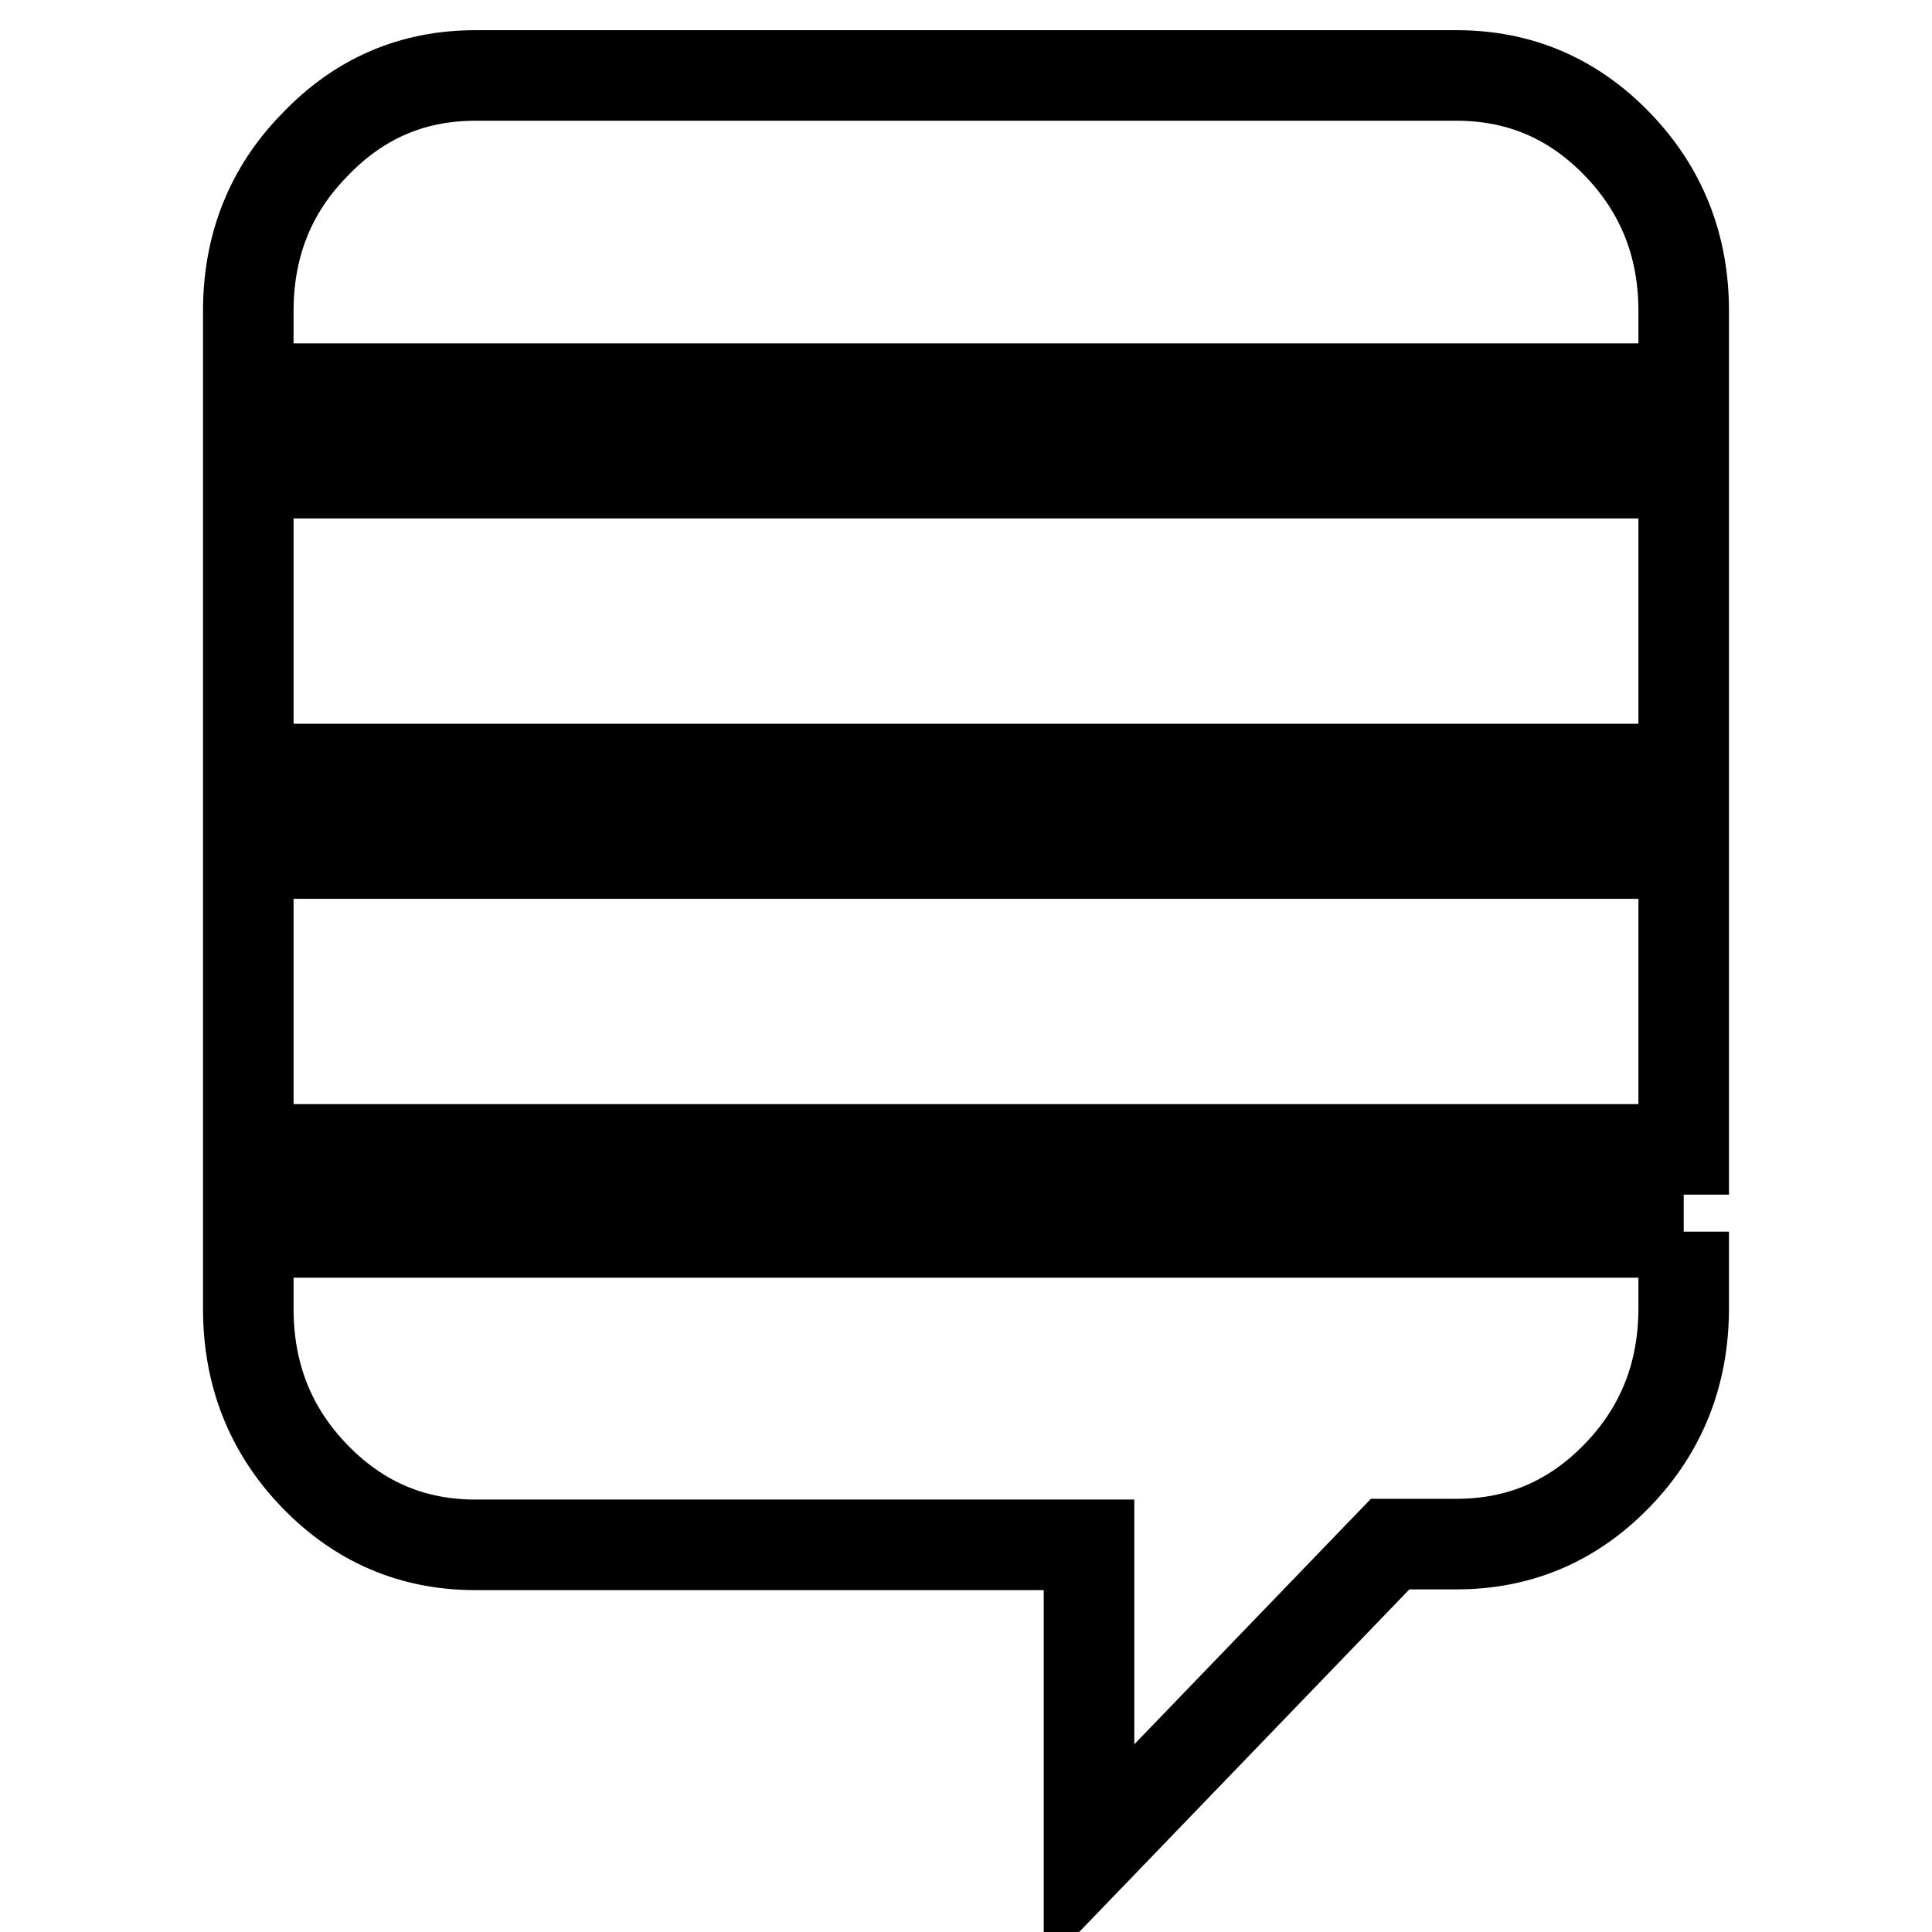
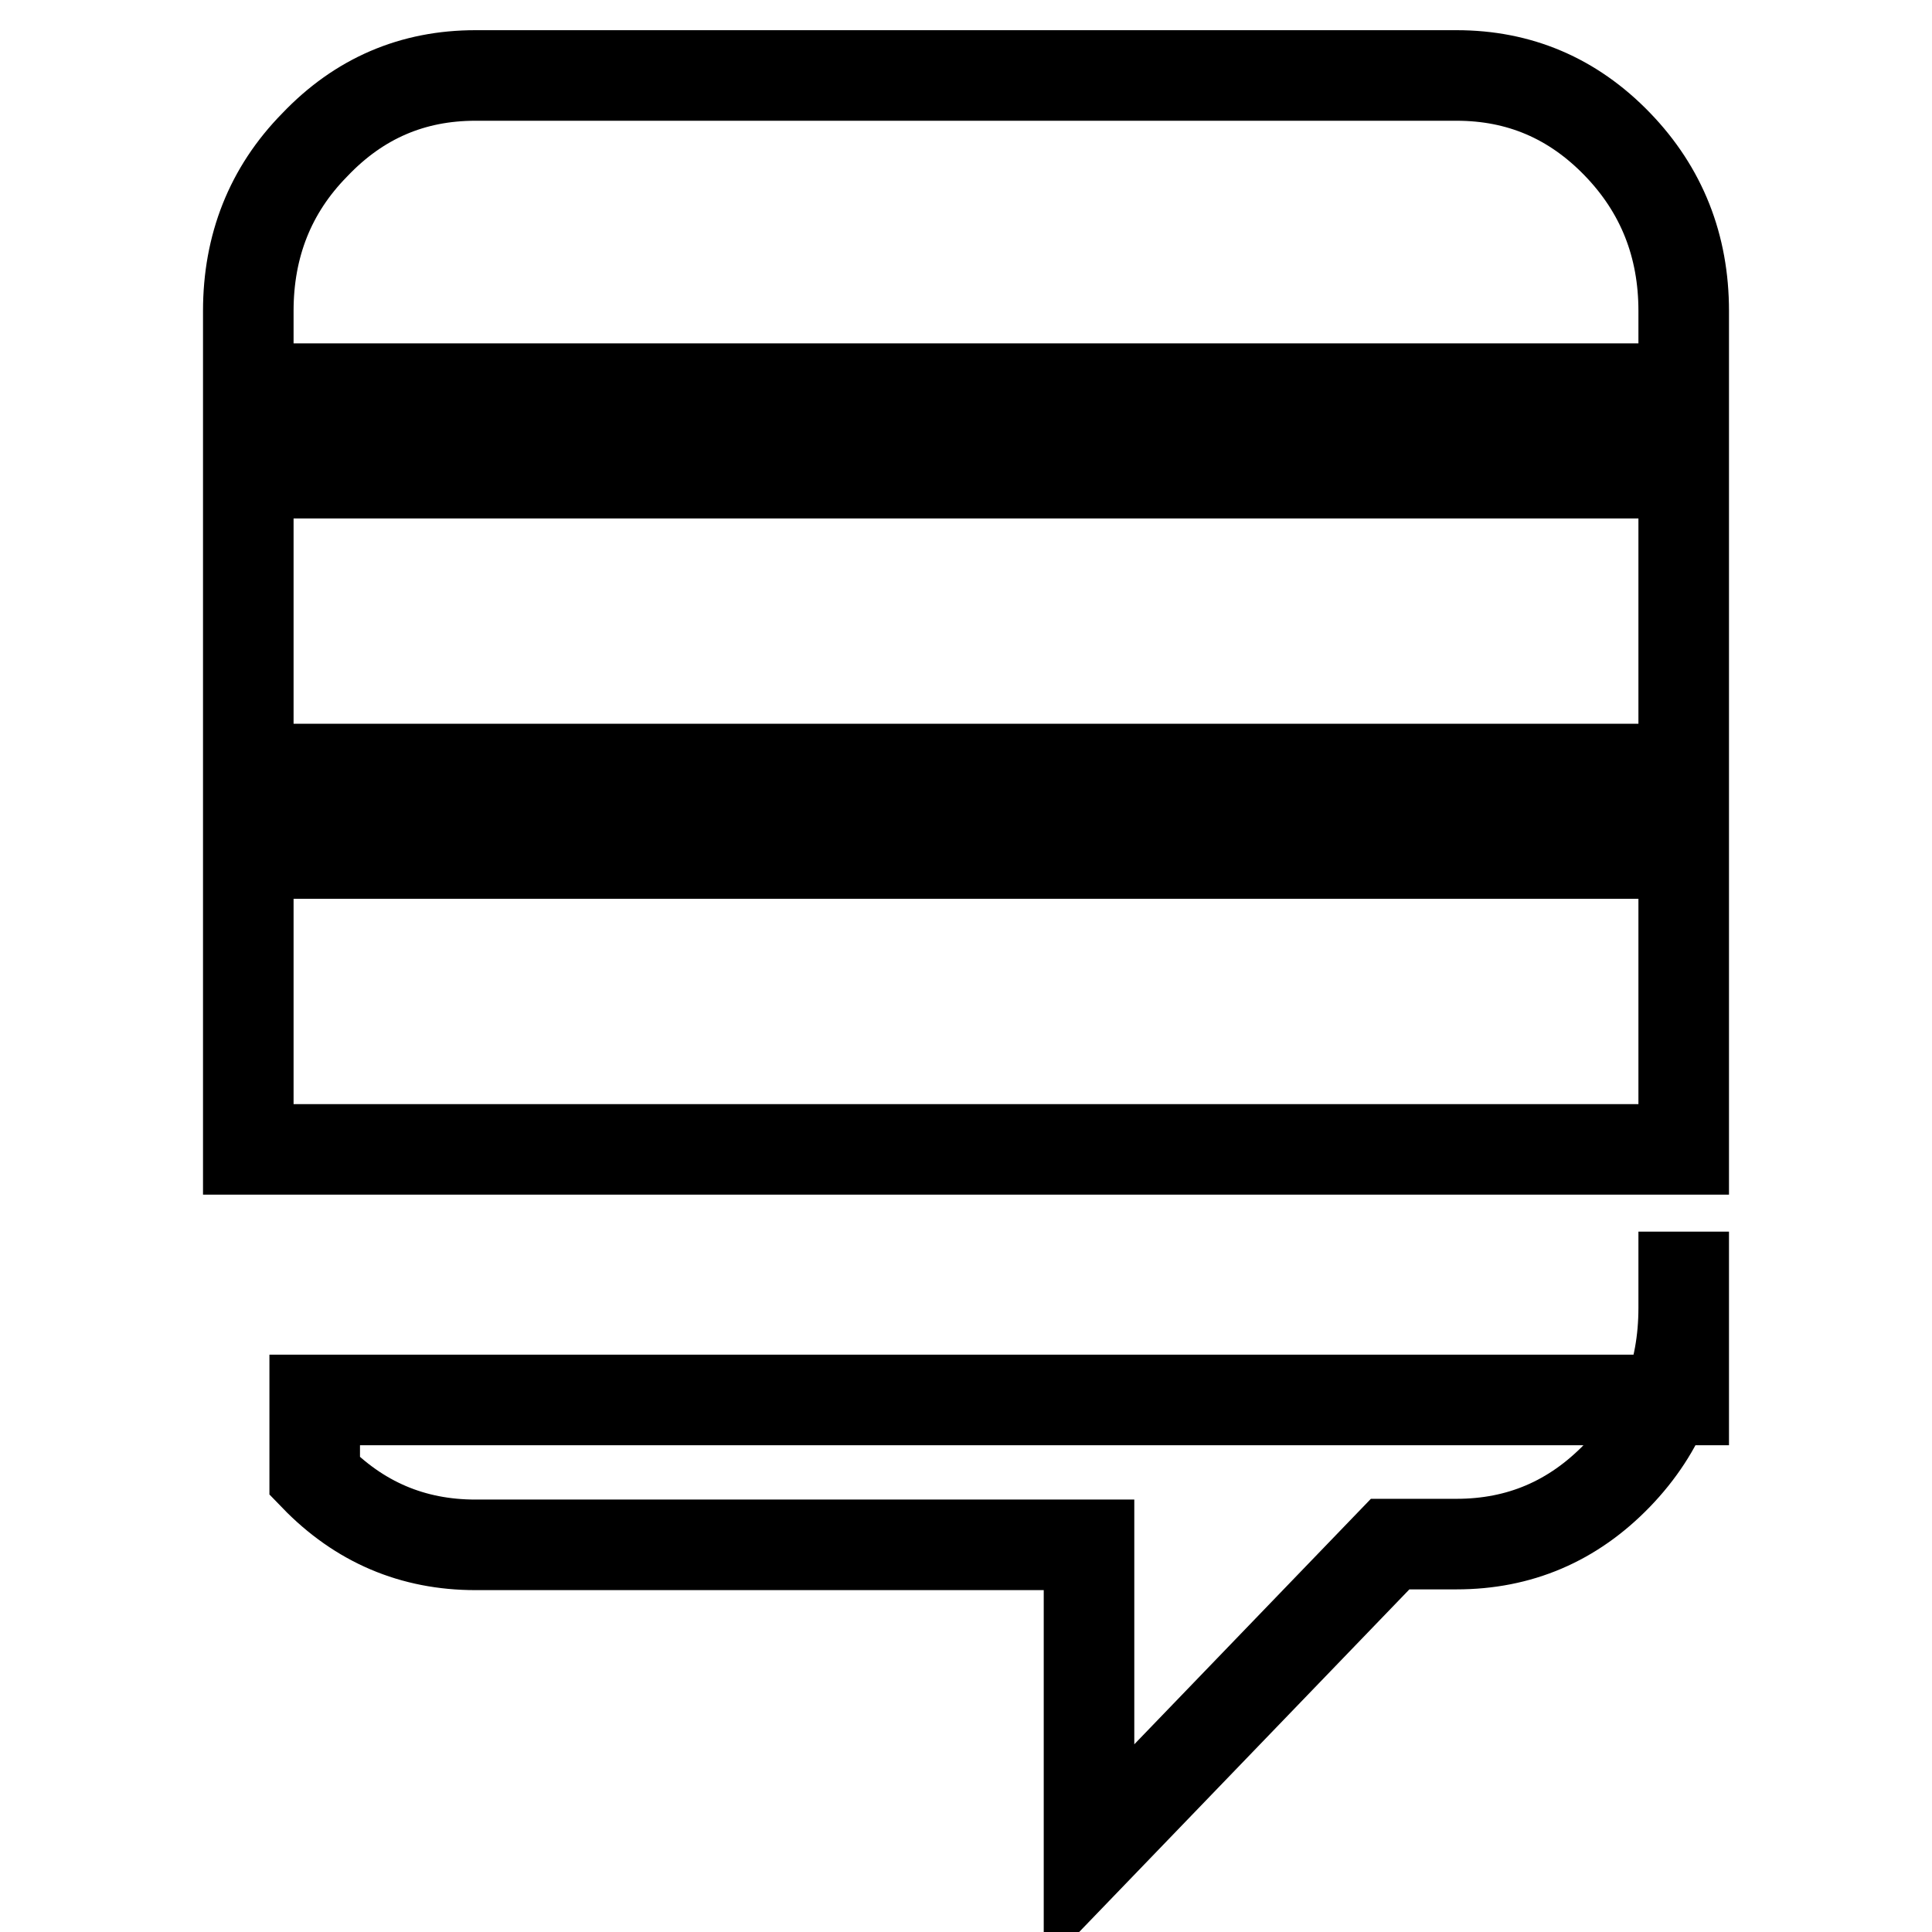
<svg xmlns="http://www.w3.org/2000/svg" version="1.1" x="0px" y="0px" viewBox="0 0 256 256" enable-background="new 0 0 256 256" xml:space="preserve">
  <g>
-     <path stroke-width="12" fill-opacity="0" stroke="#000000" d="M223.1,163.2v10.1c0,8.7-2.9,16.1-8.8,22.2c-5.9,6.1-13,9.1-21.3,9.1h-8.8L144.3,246v-41.3H63 c-8.3,0-15.4-3-21.3-9.1c-5.9-6.1-8.8-13.5-8.8-22.2v-10.1H223.1z M223.1,113.1v39.2H32.9v-39.2H223.1z M223.1,62.7v39.2H32.9V62.7 H223.1z M223.1,41.2v10.3H32.9V41.2c0-8.6,2.9-16,8.8-22C47.6,13,54.7,10,63,10h130c8.3,0,15.4,3,21.3,9.1 C220.2,25.2,223.1,32.6,223.1,41.2L223.1,41.2z" />
+     <path stroke-width="12" fill-opacity="0" stroke="#000000" d="M223.1,163.2v10.1c0,8.7-2.9,16.1-8.8,22.2c-5.9,6.1-13,9.1-21.3,9.1h-8.8L144.3,246v-41.3H63 c-8.3,0-15.4-3-21.3-9.1v-10.1H223.1z M223.1,113.1v39.2H32.9v-39.2H223.1z M223.1,62.7v39.2H32.9V62.7 H223.1z M223.1,41.2v10.3H32.9V41.2c0-8.6,2.9-16,8.8-22C47.6,13,54.7,10,63,10h130c8.3,0,15.4,3,21.3,9.1 C220.2,25.2,223.1,32.6,223.1,41.2L223.1,41.2z" />
  </g>
</svg>